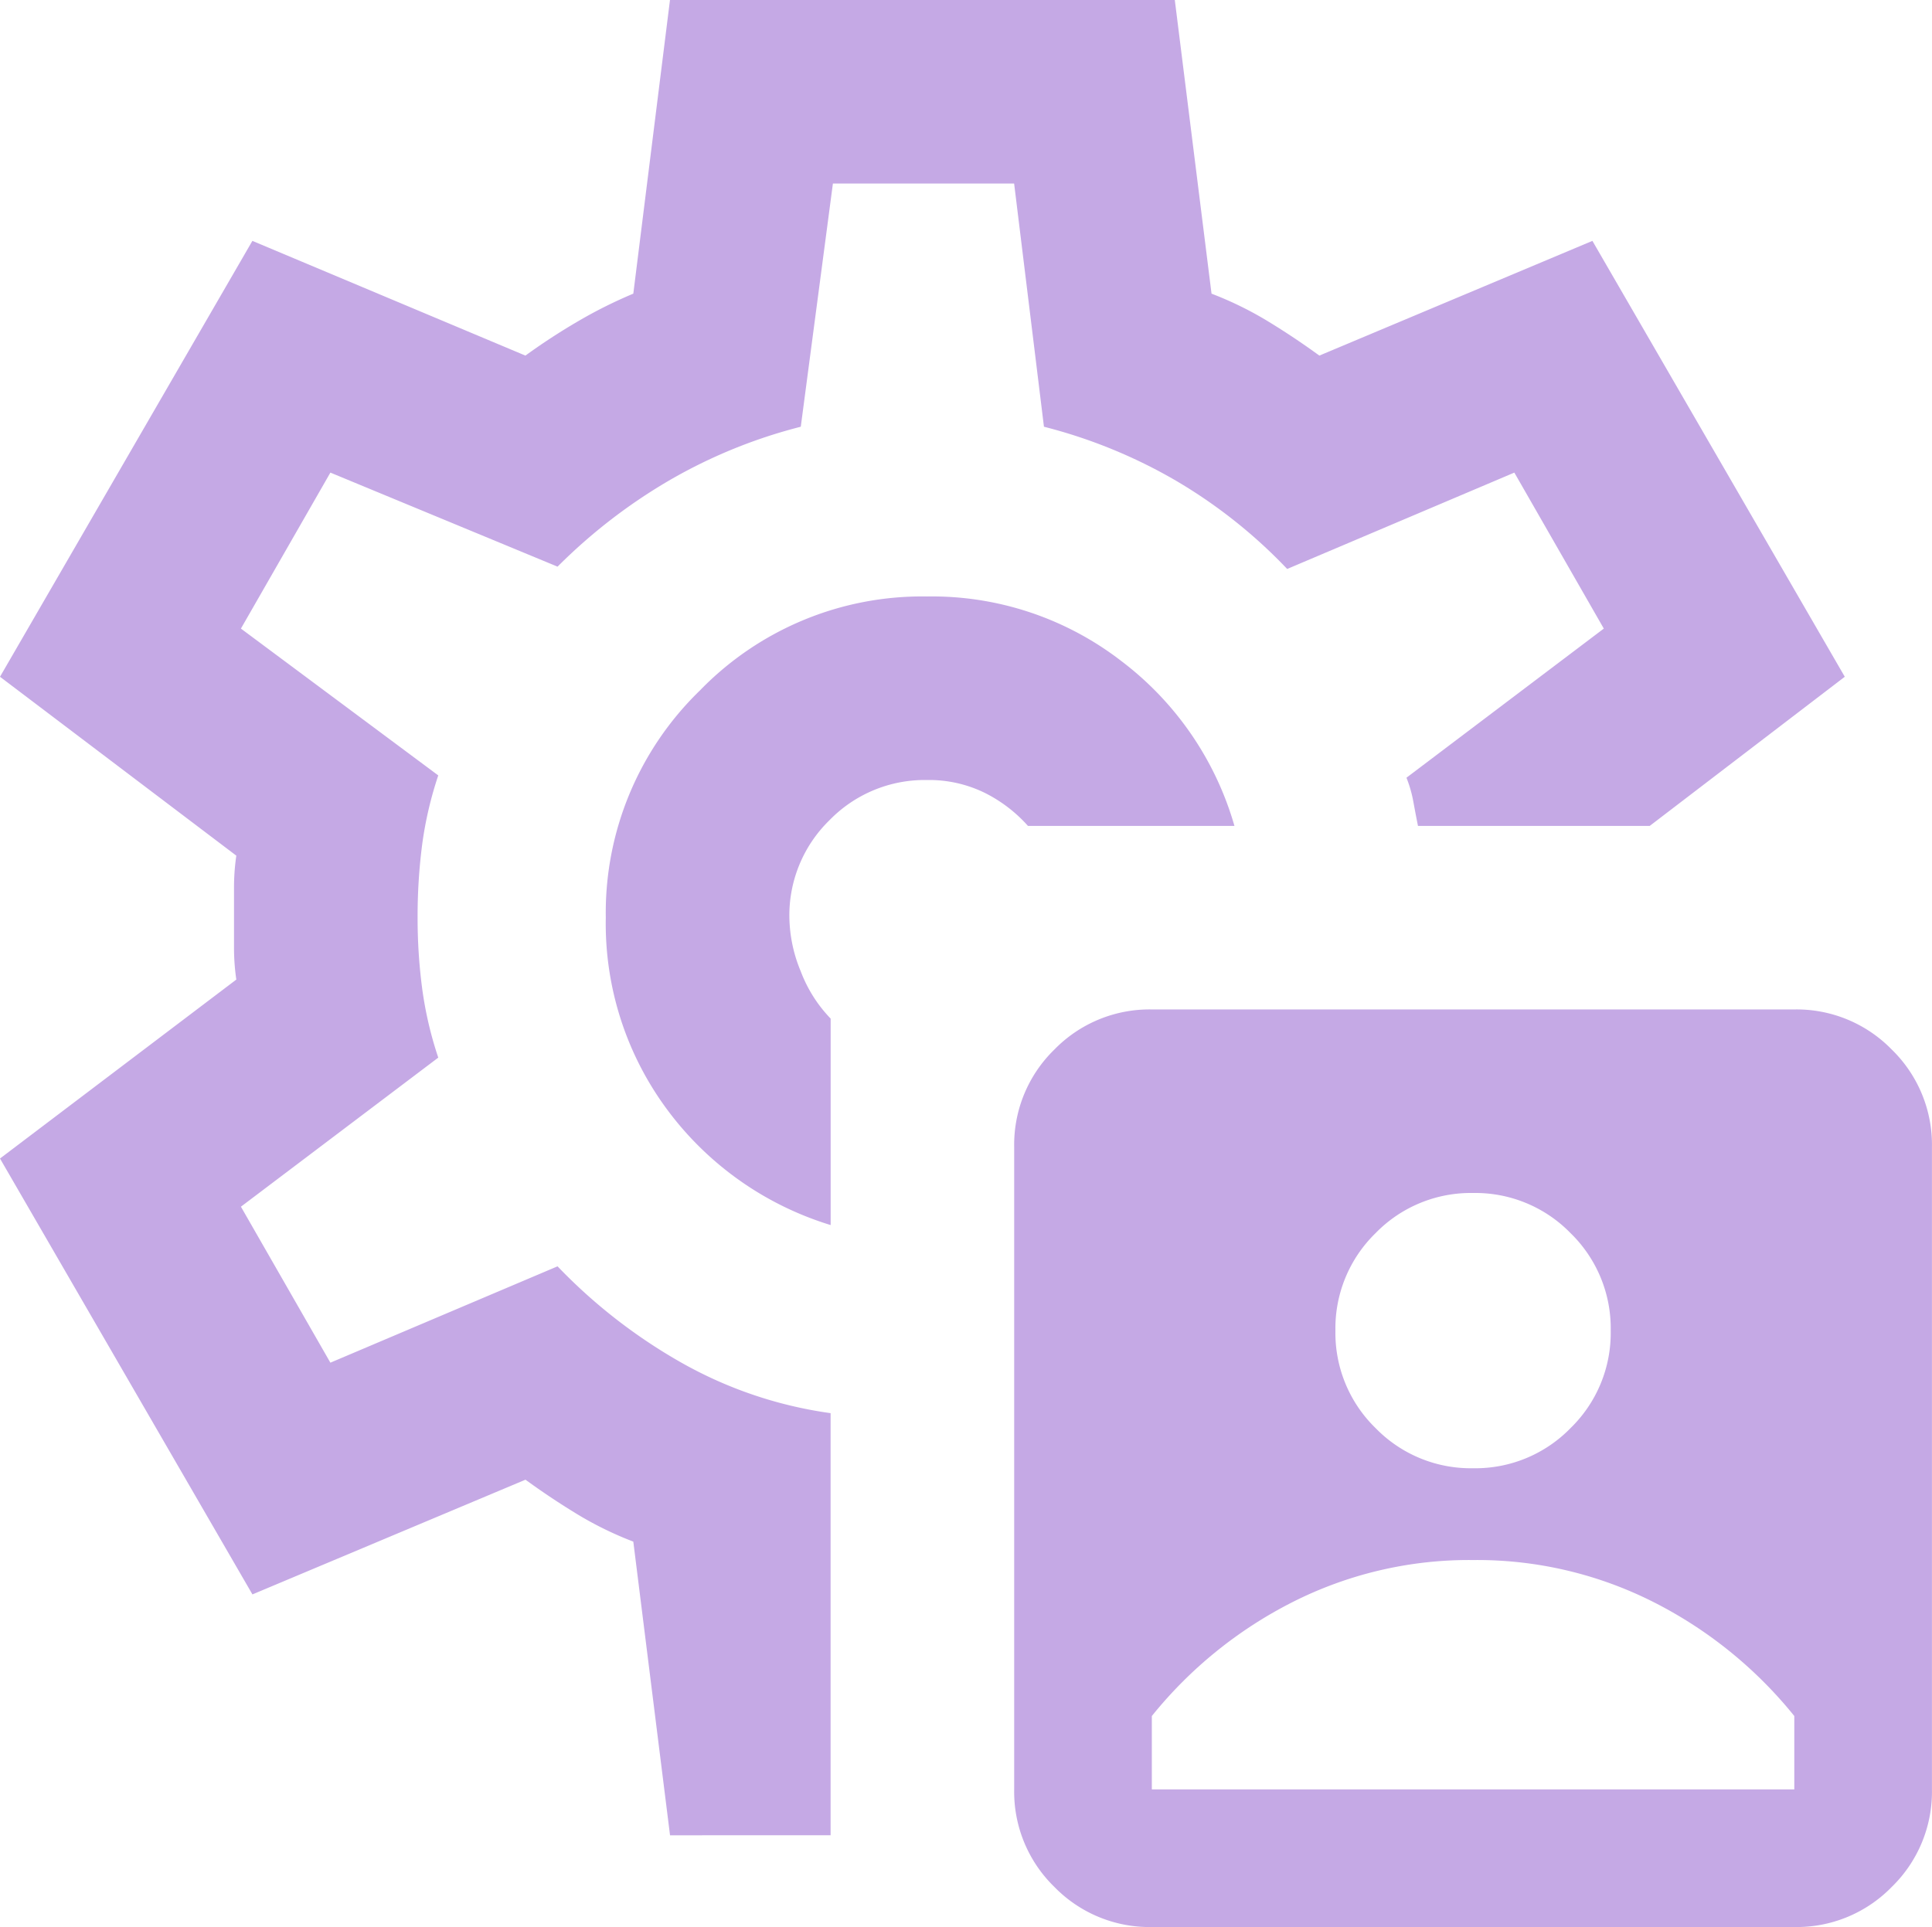
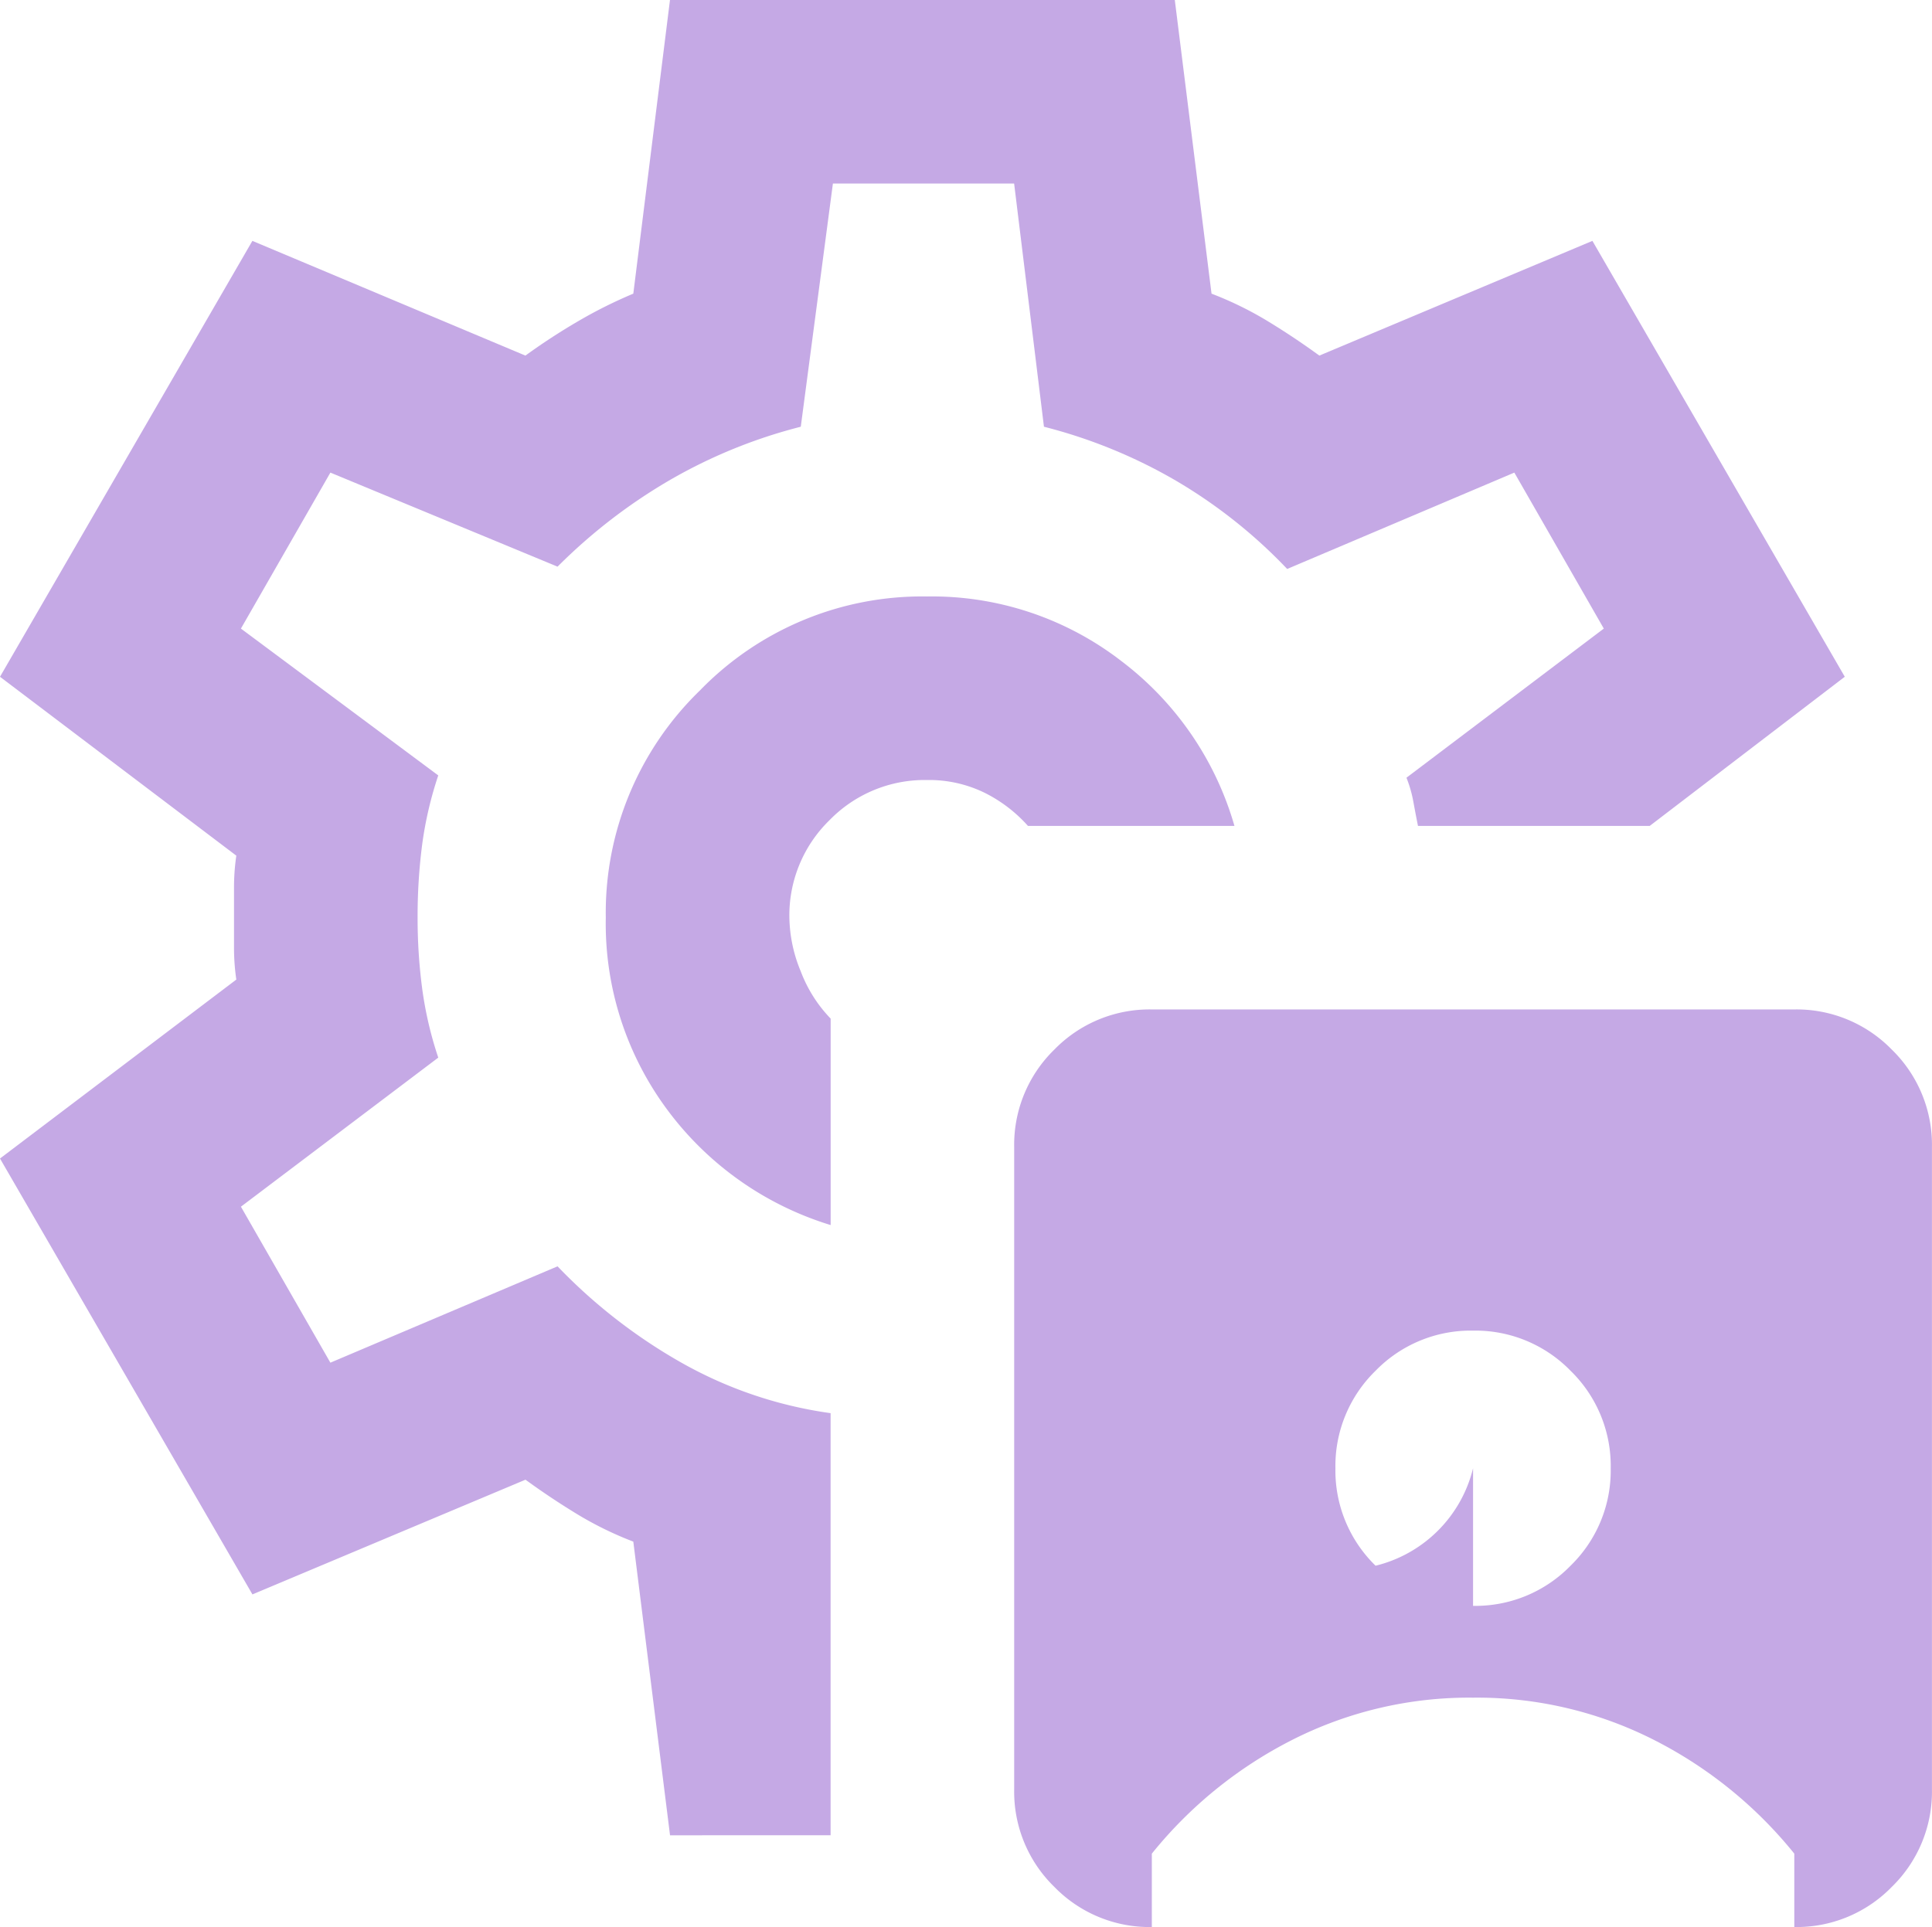
<svg xmlns="http://www.w3.org/2000/svg" width="36.086" height="36" viewBox="0 0 36.086 36">
-   <path d="M99.514-844a2.48,2.48,0,0,1-1.821-.75,2.48,2.48,0,0,1-.75-1.821v-12a2.48,2.48,0,0,1,.75-1.821,2.48,2.48,0,0,1,1.821-.75h12a2.48,2.48,0,0,1,1.821.75,2.48,2.48,0,0,1,.75,1.821v12a2.48,2.48,0,0,1-.75,1.821,2.48,2.48,0,0,1-1.821.75Zm0-2.571h12v-1.371a8.038,8.038,0,0,0-2.614-2.121,7.3,7.3,0,0,0-3.386-.793,7.3,7.3,0,0,0-3.386.793,8.038,8.038,0,0,0-2.614,2.121Zm6-6a2.48,2.48,0,0,0,1.821-.75,2.48,2.48,0,0,0,.75-1.821,2.48,2.48,0,0,0-.75-1.821,2.48,2.48,0,0,0-1.821-.75,2.48,2.48,0,0,0-1.821.75,2.48,2.48,0,0,0-.75,1.821,2.48,2.48,0,0,0,.75,1.821A2.48,2.48,0,0,0,105.514-852.571ZM95.229-862.857Zm.086-6a5.781,5.781,0,0,0-4.243,1.757,5.781,5.781,0,0,0-1.757,4.243,5.834,5.834,0,0,0,1.157,3.6,5.967,5.967,0,0,0,3.043,2.143v-3.857a2.576,2.576,0,0,1-.557-.879,2.719,2.719,0,0,1-.214-1.007,2.48,2.48,0,0,1,.75-1.821,2.48,2.48,0,0,1,1.821-.75,2.364,2.364,0,0,1,1.071.236,2.685,2.685,0,0,1,.814.621h3.857a5.907,5.907,0,0,0-2.121-3.086A5.784,5.784,0,0,0,95.314-868.857Zm-4.8,23.143-.686-5.486a6.5,6.5,0,0,1-1.05-.514q-.493-.3-.964-.643l-5.1,2.143L78-858.357l4.414-3.343a4.091,4.091,0,0,1-.043-.579v-1.157a4.093,4.093,0,0,1,.043-.579L78-867.357l4.714-8.143,5.1,2.143A11.684,11.684,0,0,1,88.8-874a8.635,8.635,0,0,1,1.029-.514L90.514-880h9.429l.686,5.486a6.508,6.508,0,0,1,1.05.514q.493.3.964.643l5.1-2.143,4.714,8.143-3.643,2.786h-4.329q-.043-.214-.086-.45a2.332,2.332,0,0,0-.129-.45l3.686-2.786-1.671-2.914-4.243,1.8a9.521,9.521,0,0,0-2.079-1.65,9.609,9.609,0,0,0-2.464-1.007l-.557-4.543H93.557l-.6,4.543a9.609,9.609,0,0,0-2.464,1.007,10.245,10.245,0,0,0-2.079,1.607l-4.243-1.757L82.5-868.257l3.686,2.743a6.976,6.976,0,0,0-.3,1.286,10.39,10.39,0,0,0-.086,1.371,10.046,10.046,0,0,0,.086,1.329,6.975,6.975,0,0,0,.3,1.286L82.5-857.457l1.671,2.914,4.243-1.8a10.084,10.084,0,0,0,2.314,1.8,7.85,7.85,0,0,0,2.786.943v7.886Z" transform="translate(-78 880)" fill="#c5a9e5" />
+   <path d="M99.514-844a2.48,2.48,0,0,1-1.821-.75,2.48,2.48,0,0,1-.75-1.821v-12a2.48,2.48,0,0,1,.75-1.821,2.48,2.48,0,0,1,1.821-.75h12a2.48,2.48,0,0,1,1.821.75,2.48,2.48,0,0,1,.75,1.821v12a2.48,2.48,0,0,1-.75,1.821,2.48,2.48,0,0,1-1.821.75Zh12v-1.371a8.038,8.038,0,0,0-2.614-2.121,7.3,7.3,0,0,0-3.386-.793,7.3,7.3,0,0,0-3.386.793,8.038,8.038,0,0,0-2.614,2.121Zm6-6a2.48,2.48,0,0,0,1.821-.75,2.48,2.48,0,0,0,.75-1.821,2.48,2.48,0,0,0-.75-1.821,2.48,2.48,0,0,0-1.821-.75,2.48,2.48,0,0,0-1.821.75,2.48,2.48,0,0,0-.75,1.821,2.48,2.48,0,0,0,.75,1.821A2.48,2.48,0,0,0,105.514-852.571ZM95.229-862.857Zm.086-6a5.781,5.781,0,0,0-4.243,1.757,5.781,5.781,0,0,0-1.757,4.243,5.834,5.834,0,0,0,1.157,3.6,5.967,5.967,0,0,0,3.043,2.143v-3.857a2.576,2.576,0,0,1-.557-.879,2.719,2.719,0,0,1-.214-1.007,2.48,2.48,0,0,1,.75-1.821,2.48,2.48,0,0,1,1.821-.75,2.364,2.364,0,0,1,1.071.236,2.685,2.685,0,0,1,.814.621h3.857a5.907,5.907,0,0,0-2.121-3.086A5.784,5.784,0,0,0,95.314-868.857Zm-4.8,23.143-.686-5.486a6.5,6.5,0,0,1-1.05-.514q-.493-.3-.964-.643l-5.1,2.143L78-858.357l4.414-3.343a4.091,4.091,0,0,1-.043-.579v-1.157a4.093,4.093,0,0,1,.043-.579L78-867.357l4.714-8.143,5.1,2.143A11.684,11.684,0,0,1,88.8-874a8.635,8.635,0,0,1,1.029-.514L90.514-880h9.429l.686,5.486a6.508,6.508,0,0,1,1.05.514q.493.3.964.643l5.1-2.143,4.714,8.143-3.643,2.786h-4.329q-.043-.214-.086-.45a2.332,2.332,0,0,0-.129-.45l3.686-2.786-1.671-2.914-4.243,1.8a9.521,9.521,0,0,0-2.079-1.65,9.609,9.609,0,0,0-2.464-1.007l-.557-4.543H93.557l-.6,4.543a9.609,9.609,0,0,0-2.464,1.007,10.245,10.245,0,0,0-2.079,1.607l-4.243-1.757L82.5-868.257l3.686,2.743a6.976,6.976,0,0,0-.3,1.286,10.39,10.39,0,0,0-.086,1.371,10.046,10.046,0,0,0,.086,1.329,6.975,6.975,0,0,0,.3,1.286L82.5-857.457l1.671,2.914,4.243-1.8a10.084,10.084,0,0,0,2.314,1.8,7.85,7.85,0,0,0,2.786.943v7.886Z" transform="translate(-78 880)" fill="#c5a9e5" />
</svg>